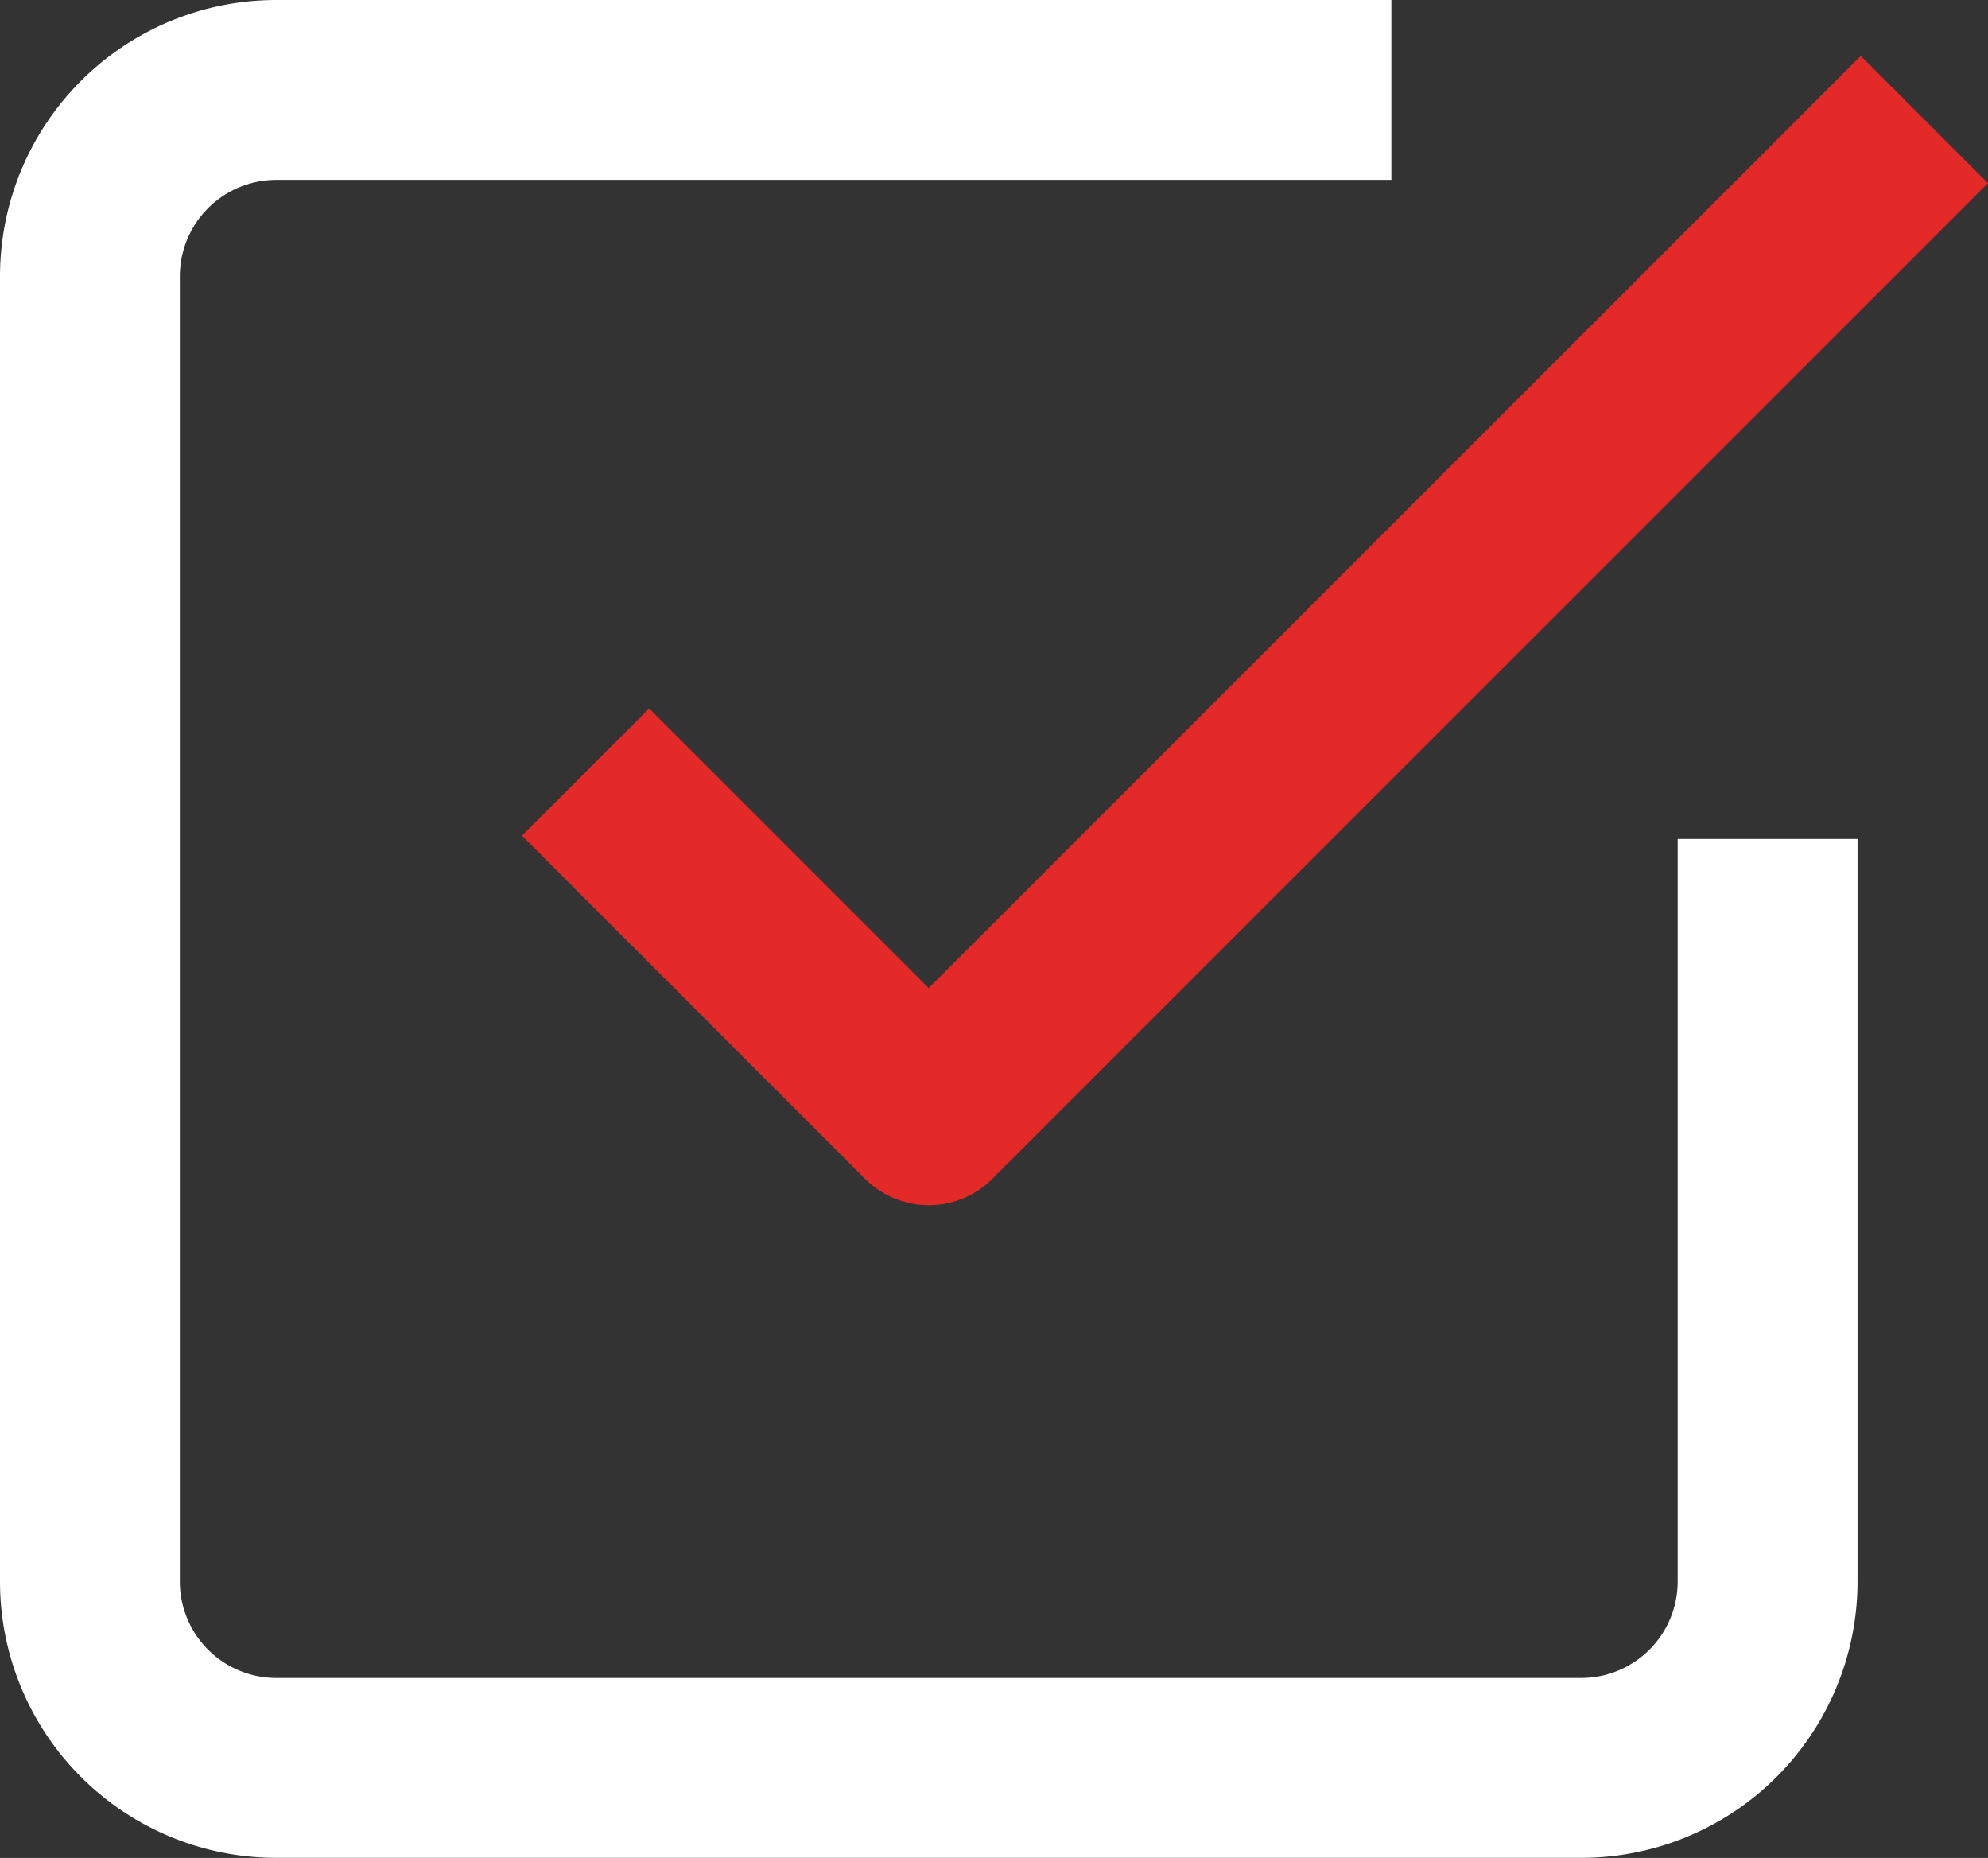
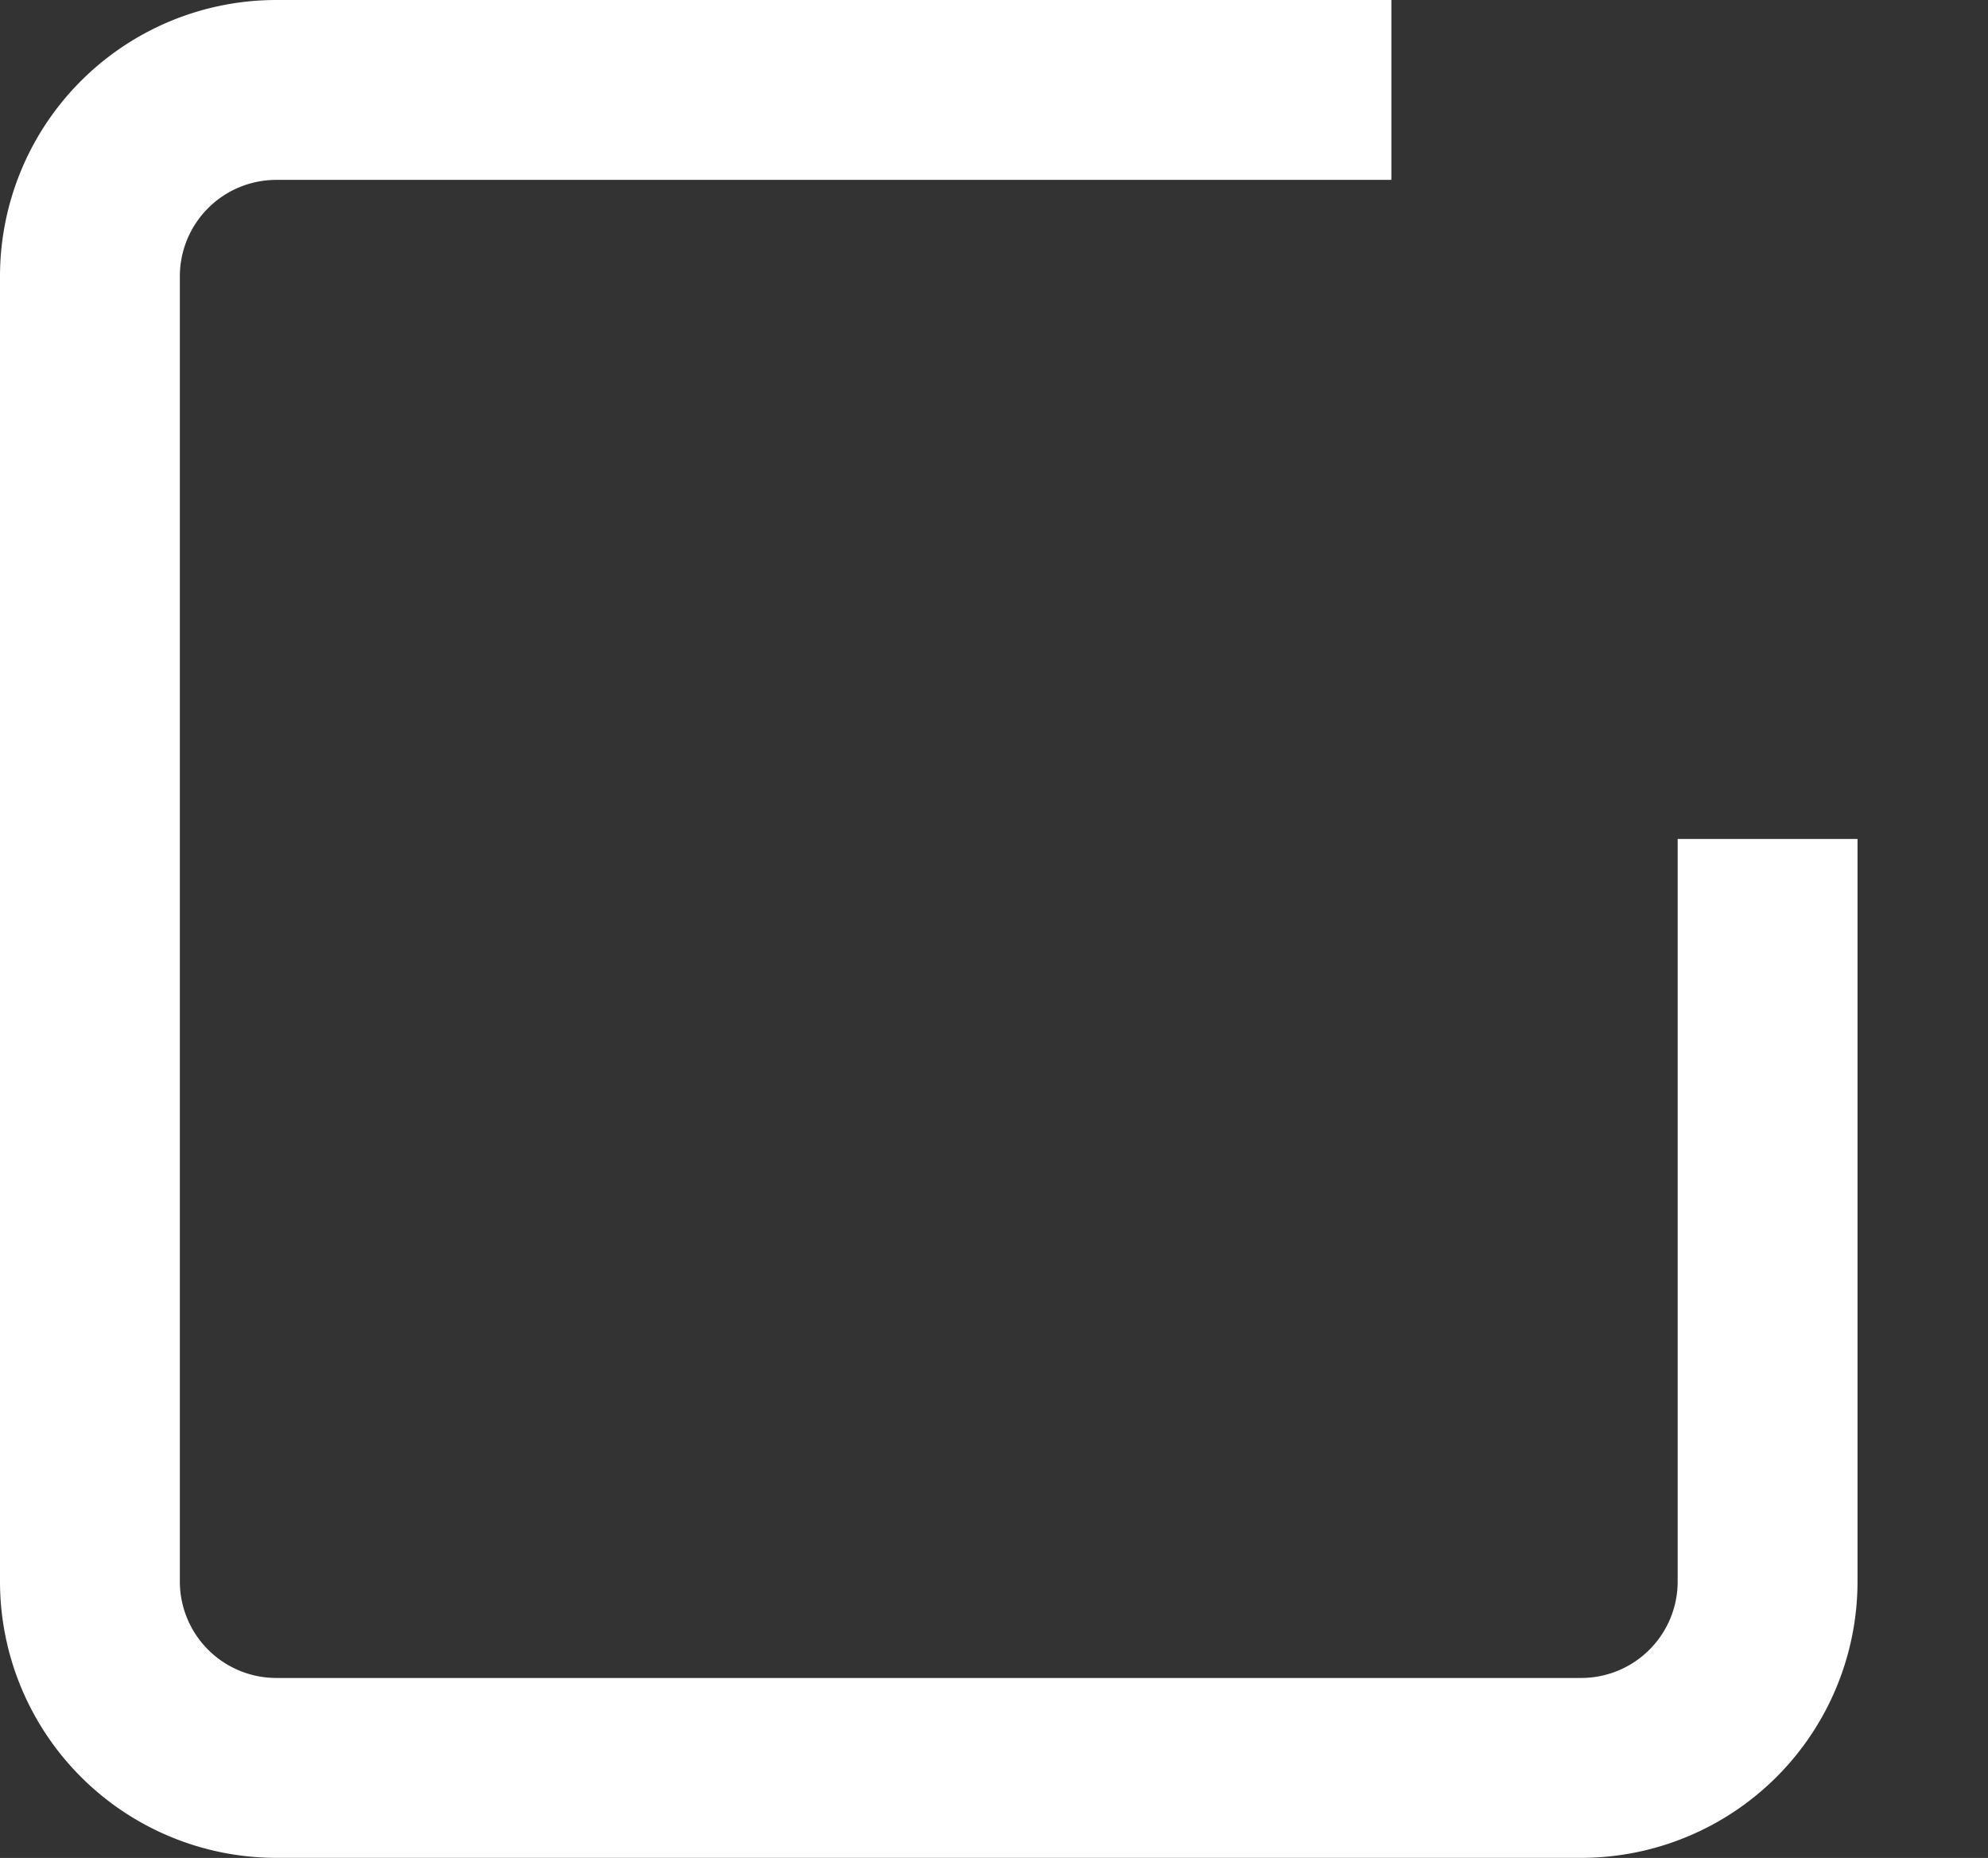
<svg xmlns="http://www.w3.org/2000/svg" width="22.108" height="20.657" viewBox="0 0 22.108 20.657">
  <rect x="0" y="0" width="22.108" height="20.657" fill="#333333" stroke="none" />
  <g id="Icon_feather-check-square" data-name="Icon feather-check-square" transform="translate(-3.5 -3.5)">
-     <path id="パス_38" data-name="パス 38" d="M13.5,13.255l3.109,3.109L26.974,6" transform="translate(-2.781 -0.464)" fill="none" stroke="#e32a29" stroke-linecap="square" stroke-linejoin="round" stroke-width="2" />
    <path id="パス_39" data-name="パス 39" d="M23.157,13.828v7.255a2.073,2.073,0,0,1-2.073,2.073H6.573A2.073,2.073,0,0,1,4.5,21.084V6.573A2.073,2.073,0,0,1,6.573,4.5h11.4" transform="translate(0 0)" fill="none" stroke="#fff" stroke-linecap="square" stroke-linejoin="round" stroke-width="2" />
  </g>
</svg>